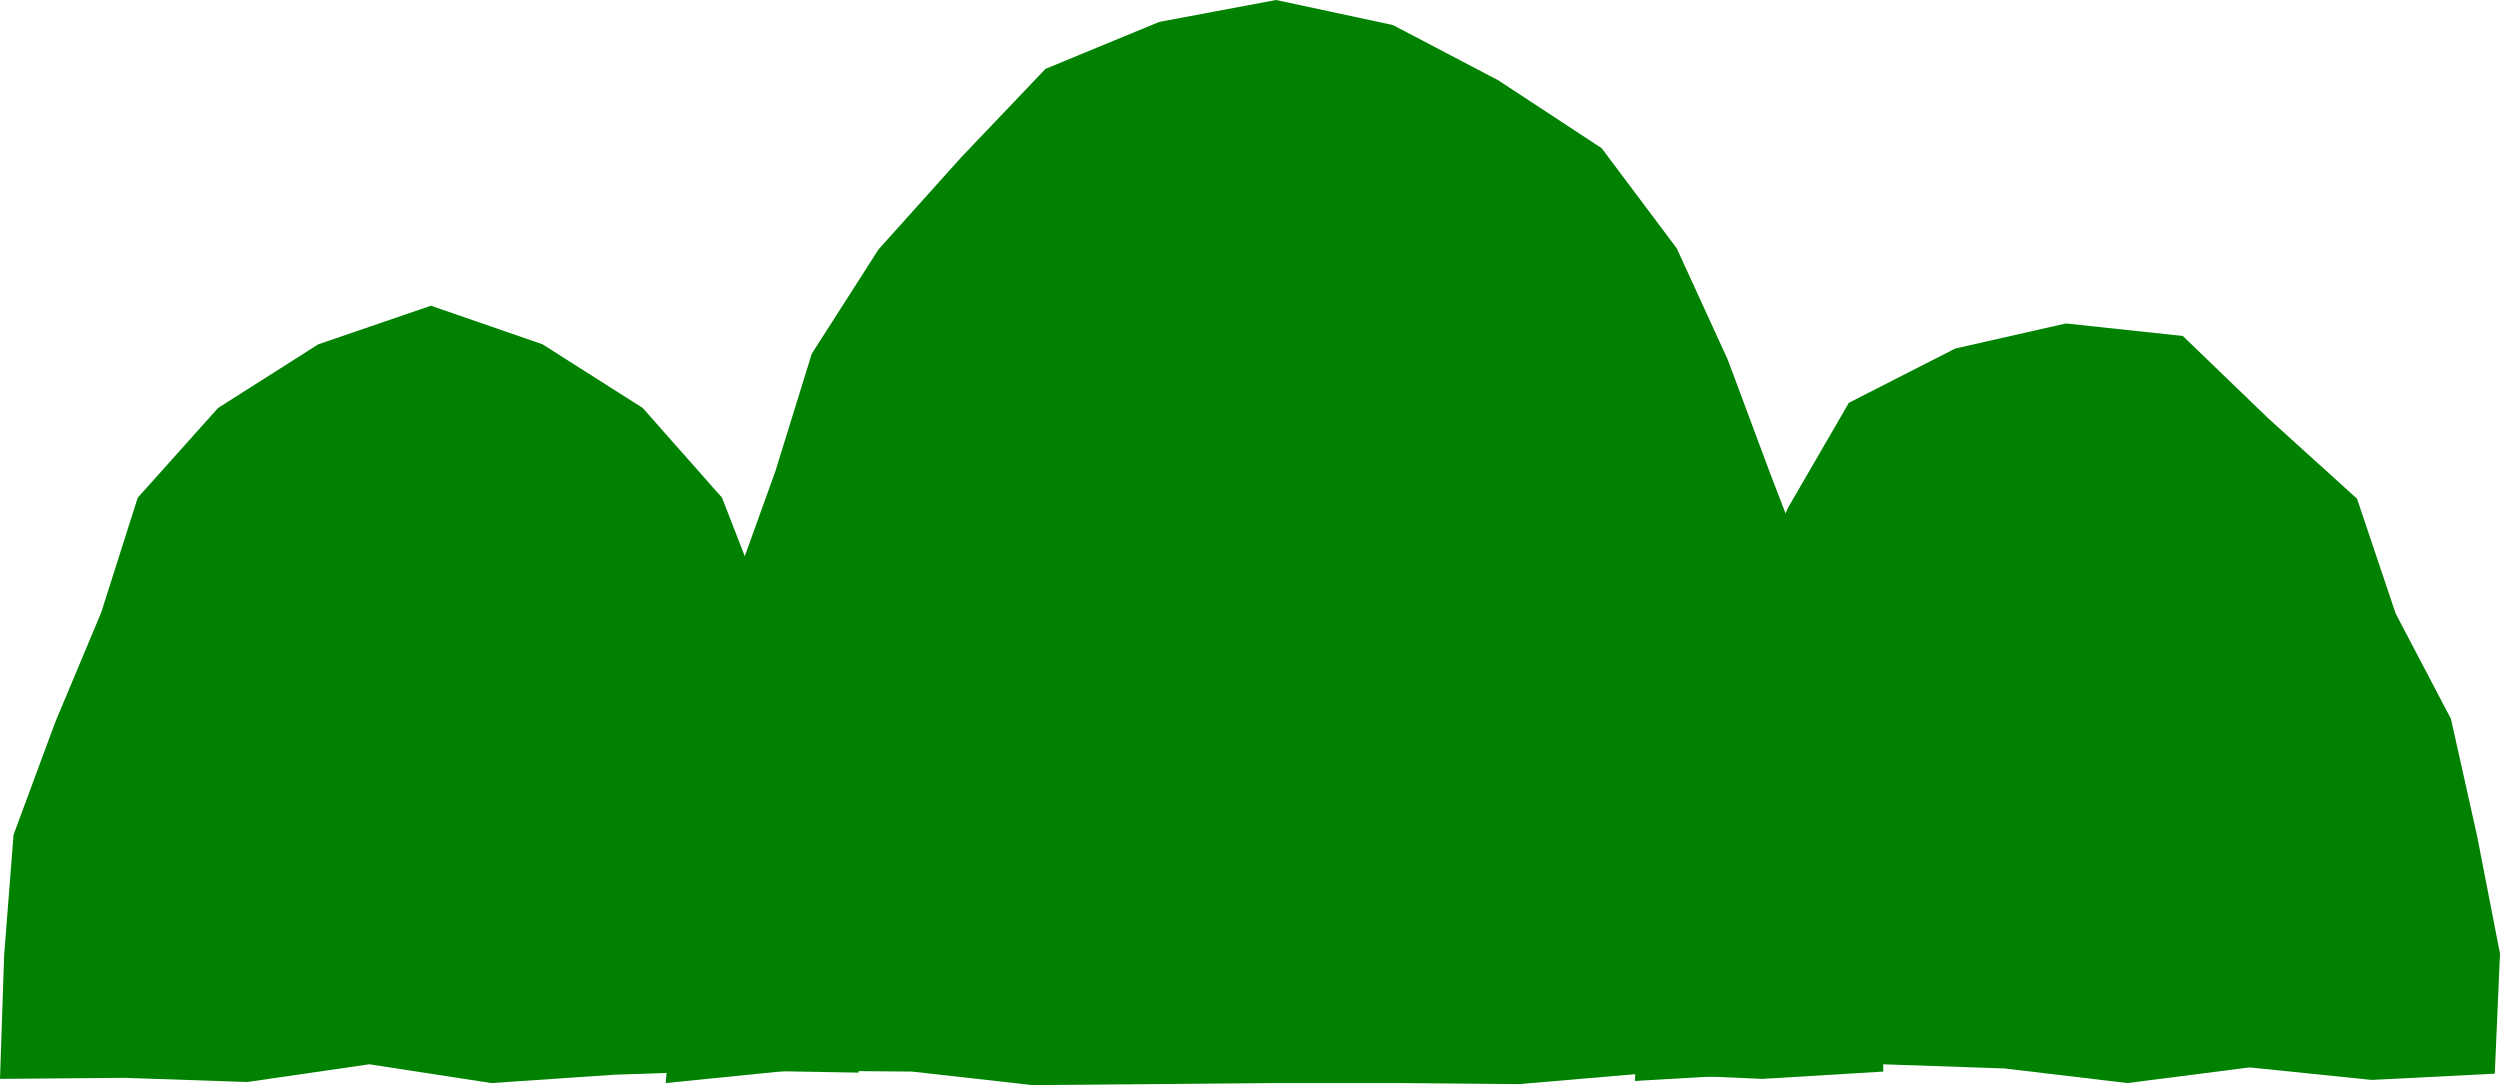
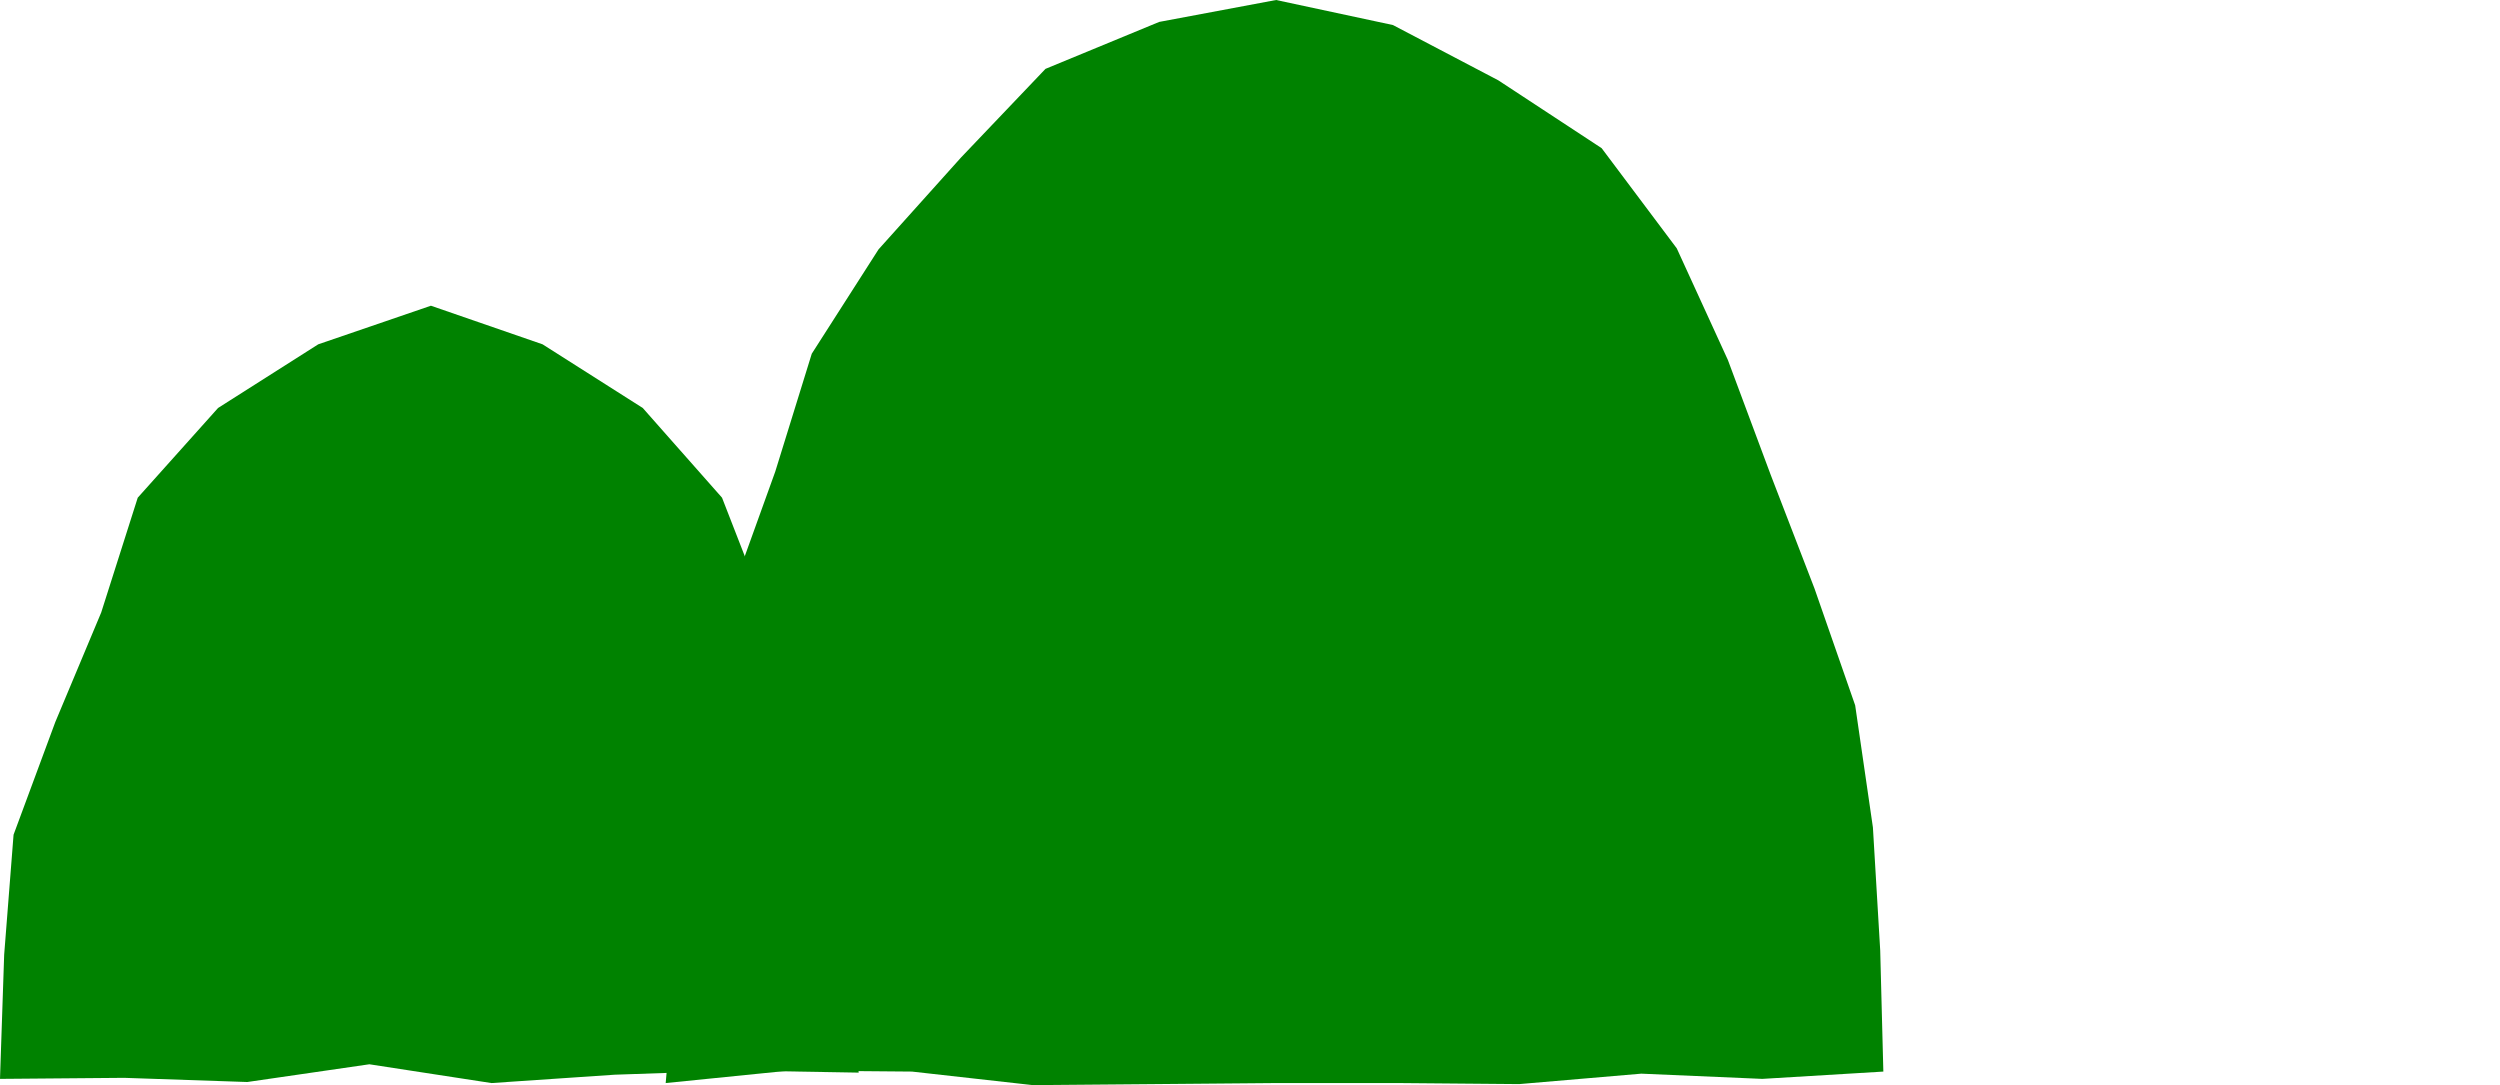
<svg xmlns="http://www.w3.org/2000/svg" version="1.1" id="レイヤー_1" x="0px" y="0px" viewBox="0 0 239.6 104" style="enable-background:new 0 0 239.6 104;" xml:space="preserve">
  <style type="text/css">
	.ドロップシャドウ{fill:none;}
	.光彩_x0020_外側_x0020_5_x0020_pt{fill:none;}
	.青のネオン{fill:none;stroke:#8AACDA;stroke-width:7;stroke-linecap:round;stroke-linejoin:round;}
	.クロムハイライト{fill:url(#SVGID_1_);stroke:#FFFFFF;stroke-width:0.363;stroke-miterlimit:1;}
	.ジャイブ_GS{fill:#FFDD00;}
	.Alyssa_GS{fill:#A6D0E4;}
	.st0{fill:#008200;}
</style>
  <linearGradient id="SVGID_1_" gradientUnits="userSpaceOnUse" x1="119.818" y1="51.979" x2="119.818" y2="50.979">
    <stop offset="0" style="stop-color:#656565" />
    <stop offset="0.618" style="stop-color:#1B1B1B" />
    <stop offset="0.629" style="stop-color:#545454" />
    <stop offset="0.983" style="stop-color:#3E3E3E" />
  </linearGradient>
  <g>
    <g>
      <g>
        <g>
          <polygon class="st0" points="41.3,29.3 30.5,33 20.9,39.1 13.2,47.7 9.7,58.7 5.3,69.2 1.3,80 0.4,91.5 0,103.4 11.9,103.3       23.7,103.7 35.4,102 47.1,103.8 58.9,103 70.6,102.6 82.3,102.8 80.7,91.6 80.8,80.1 78.7,68.8 73.4,58.5 69.2,47.7 61.6,39.1       52,33     " />
        </g>
      </g>
      <g>
        <g>
          <polygon class="st0" points="122.3,0 111.1,2.1 100.2,6.6 92.1,15.1 84.2,23.9 77.8,33.9 74.3,45.2 70.3,56.3 66.4,67.5       65.8,79.4 64.9,91.1 63.8,103.8 75.7,102.6 87.4,102.7 99,104 110.7,103.9 122.3,103.8 134,103.8 145.6,103.9 157.3,102.9       168.9,103.4 180.5,102.7 180.2,91.1 179.5,79.3 177.8,67.6 173.9,56.4 169.7,45.5 165.6,34.5 160.7,23.8 153.5,14.2 143.6,7.7       133.5,2.4     " />
        </g>
      </g>
      <g>
        <g>
-           <polygon class="st0" points="198,31 187.4,33.4 177.2,38.6 171.4,48.6 166.6,58.8 161.3,69 159.3,80.2 157.1,91.4 156.7,103.6       168.7,102.9 180.4,102 192.1,102.4 203.9,103.8 215.6,102.3 227.3,103.5 239.1,102.9 239.6,91.4 237.4,80.1 234.9,68.9       229.6,58.8 225.9,47.8 217.4,40.1 209.2,32.2     " />
-         </g>
+           </g>
      </g>
    </g>
  </g>
</svg>